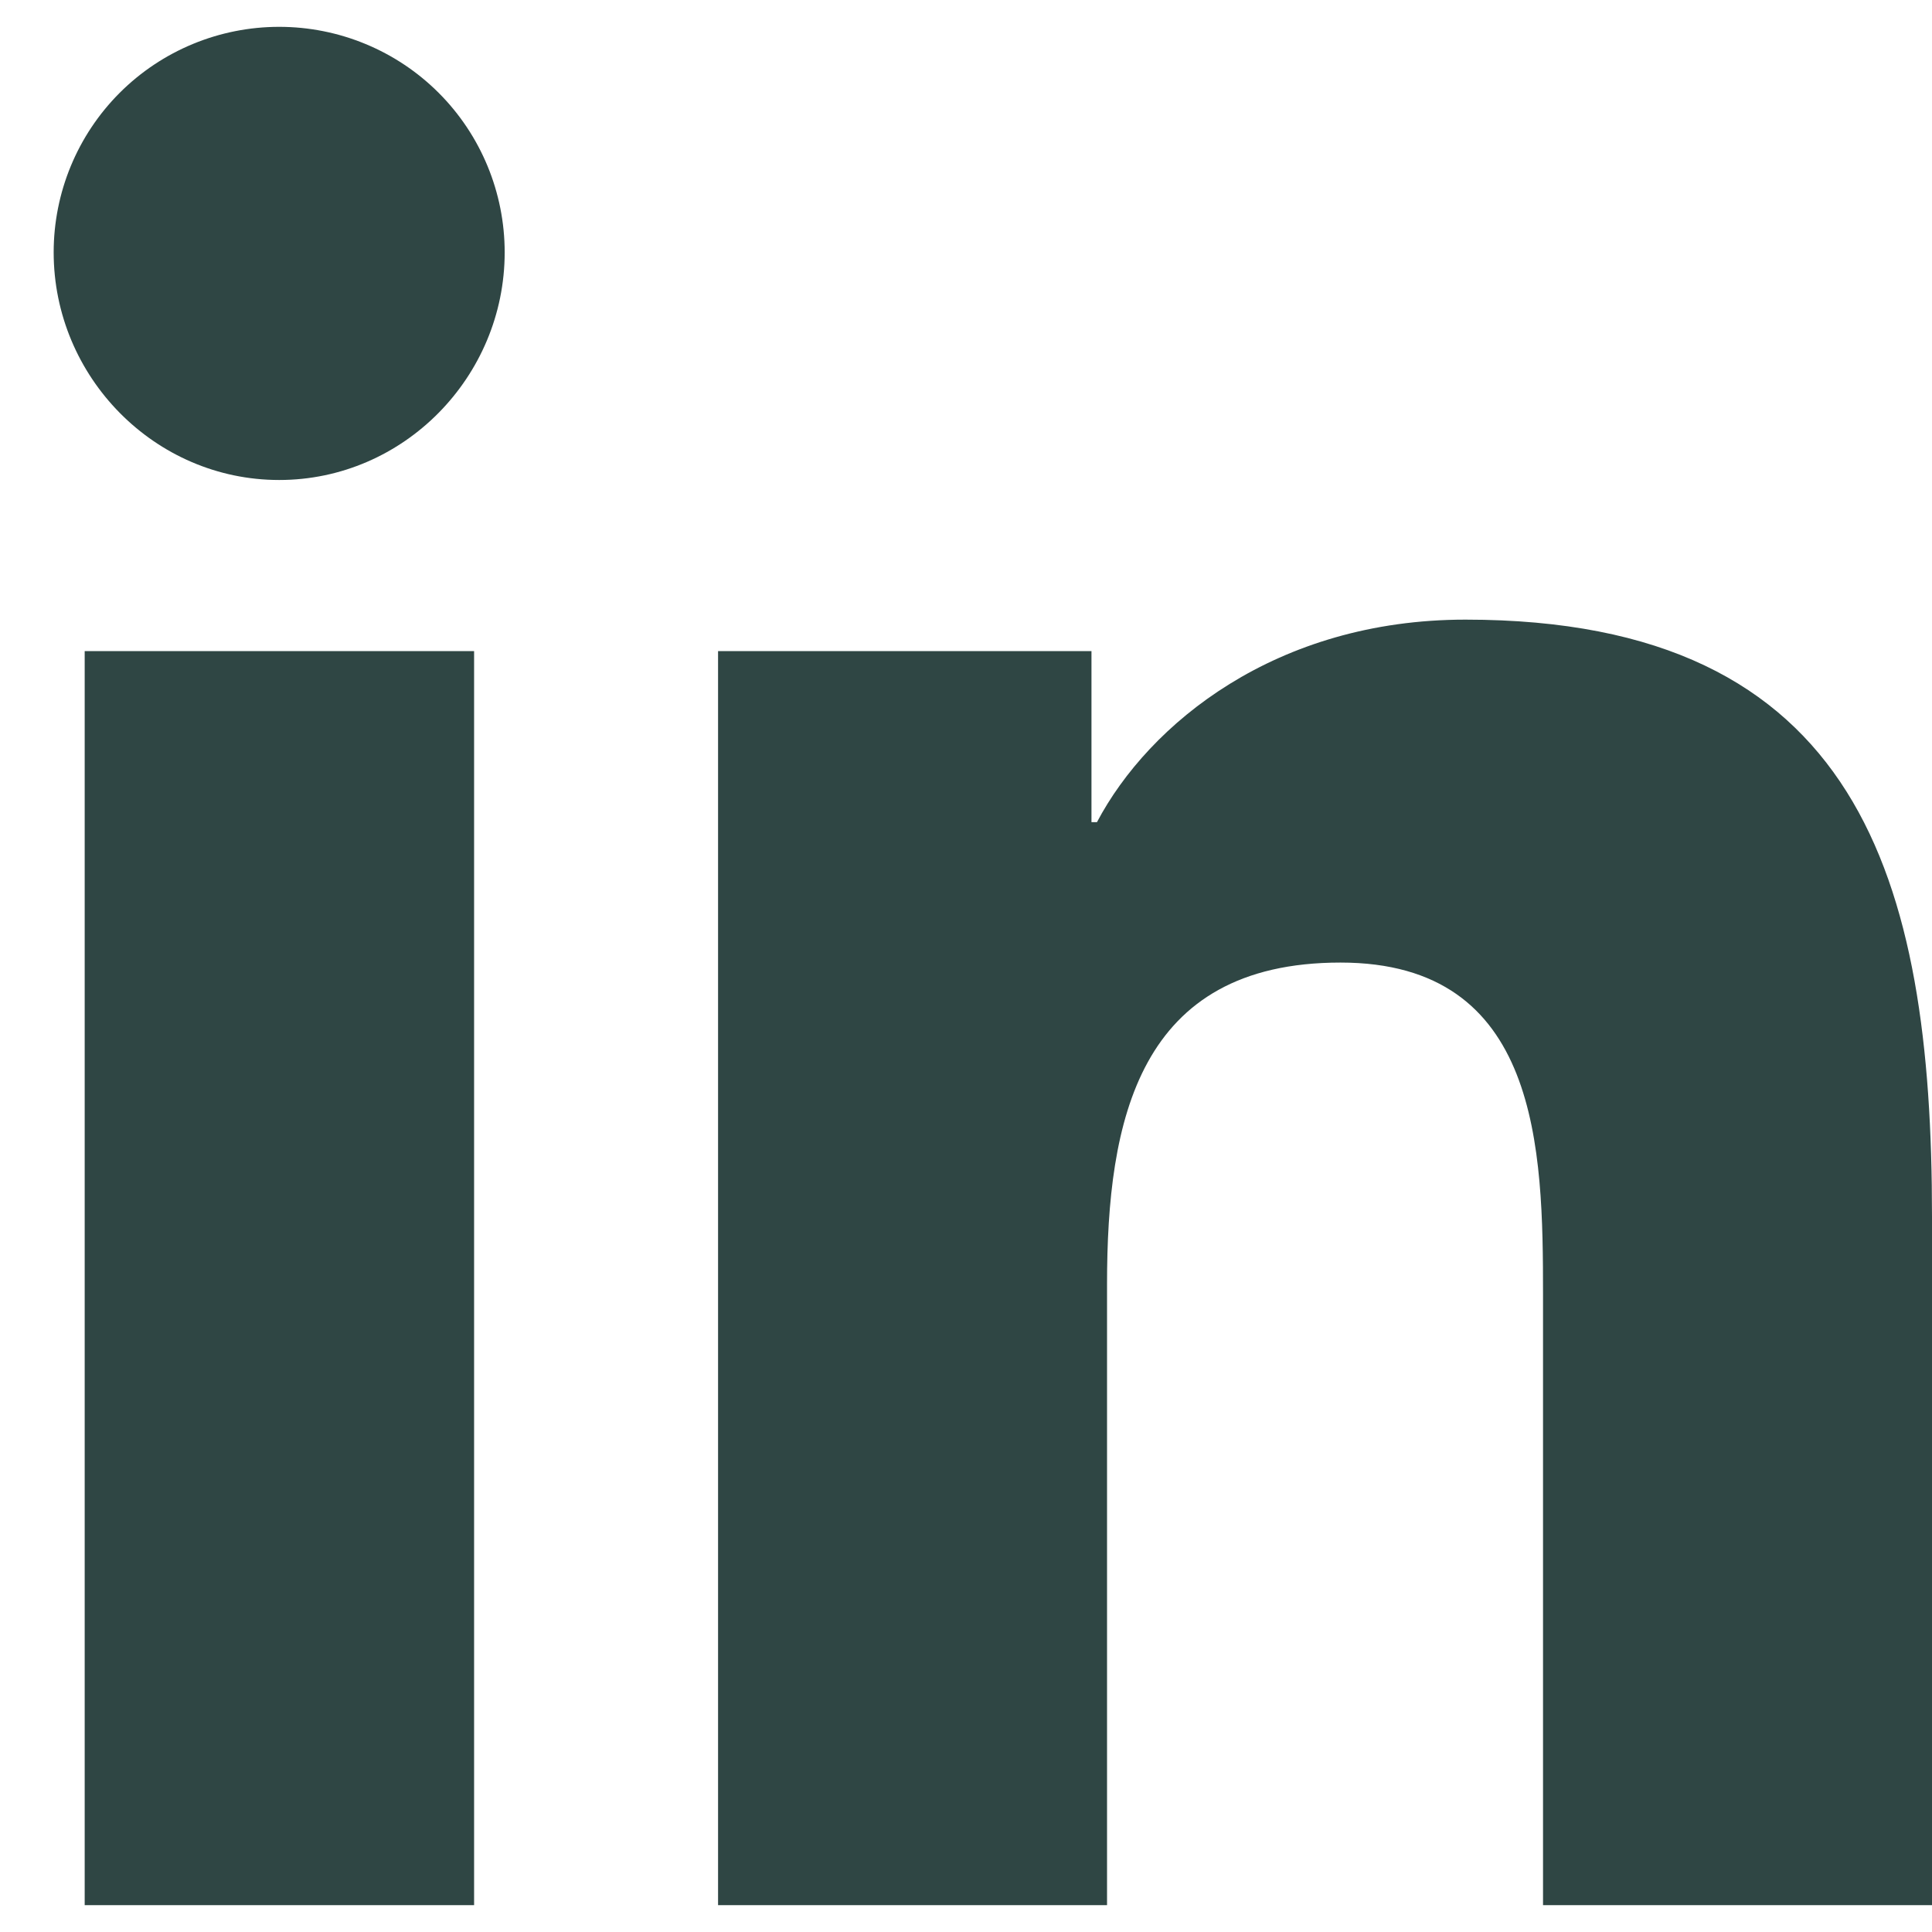
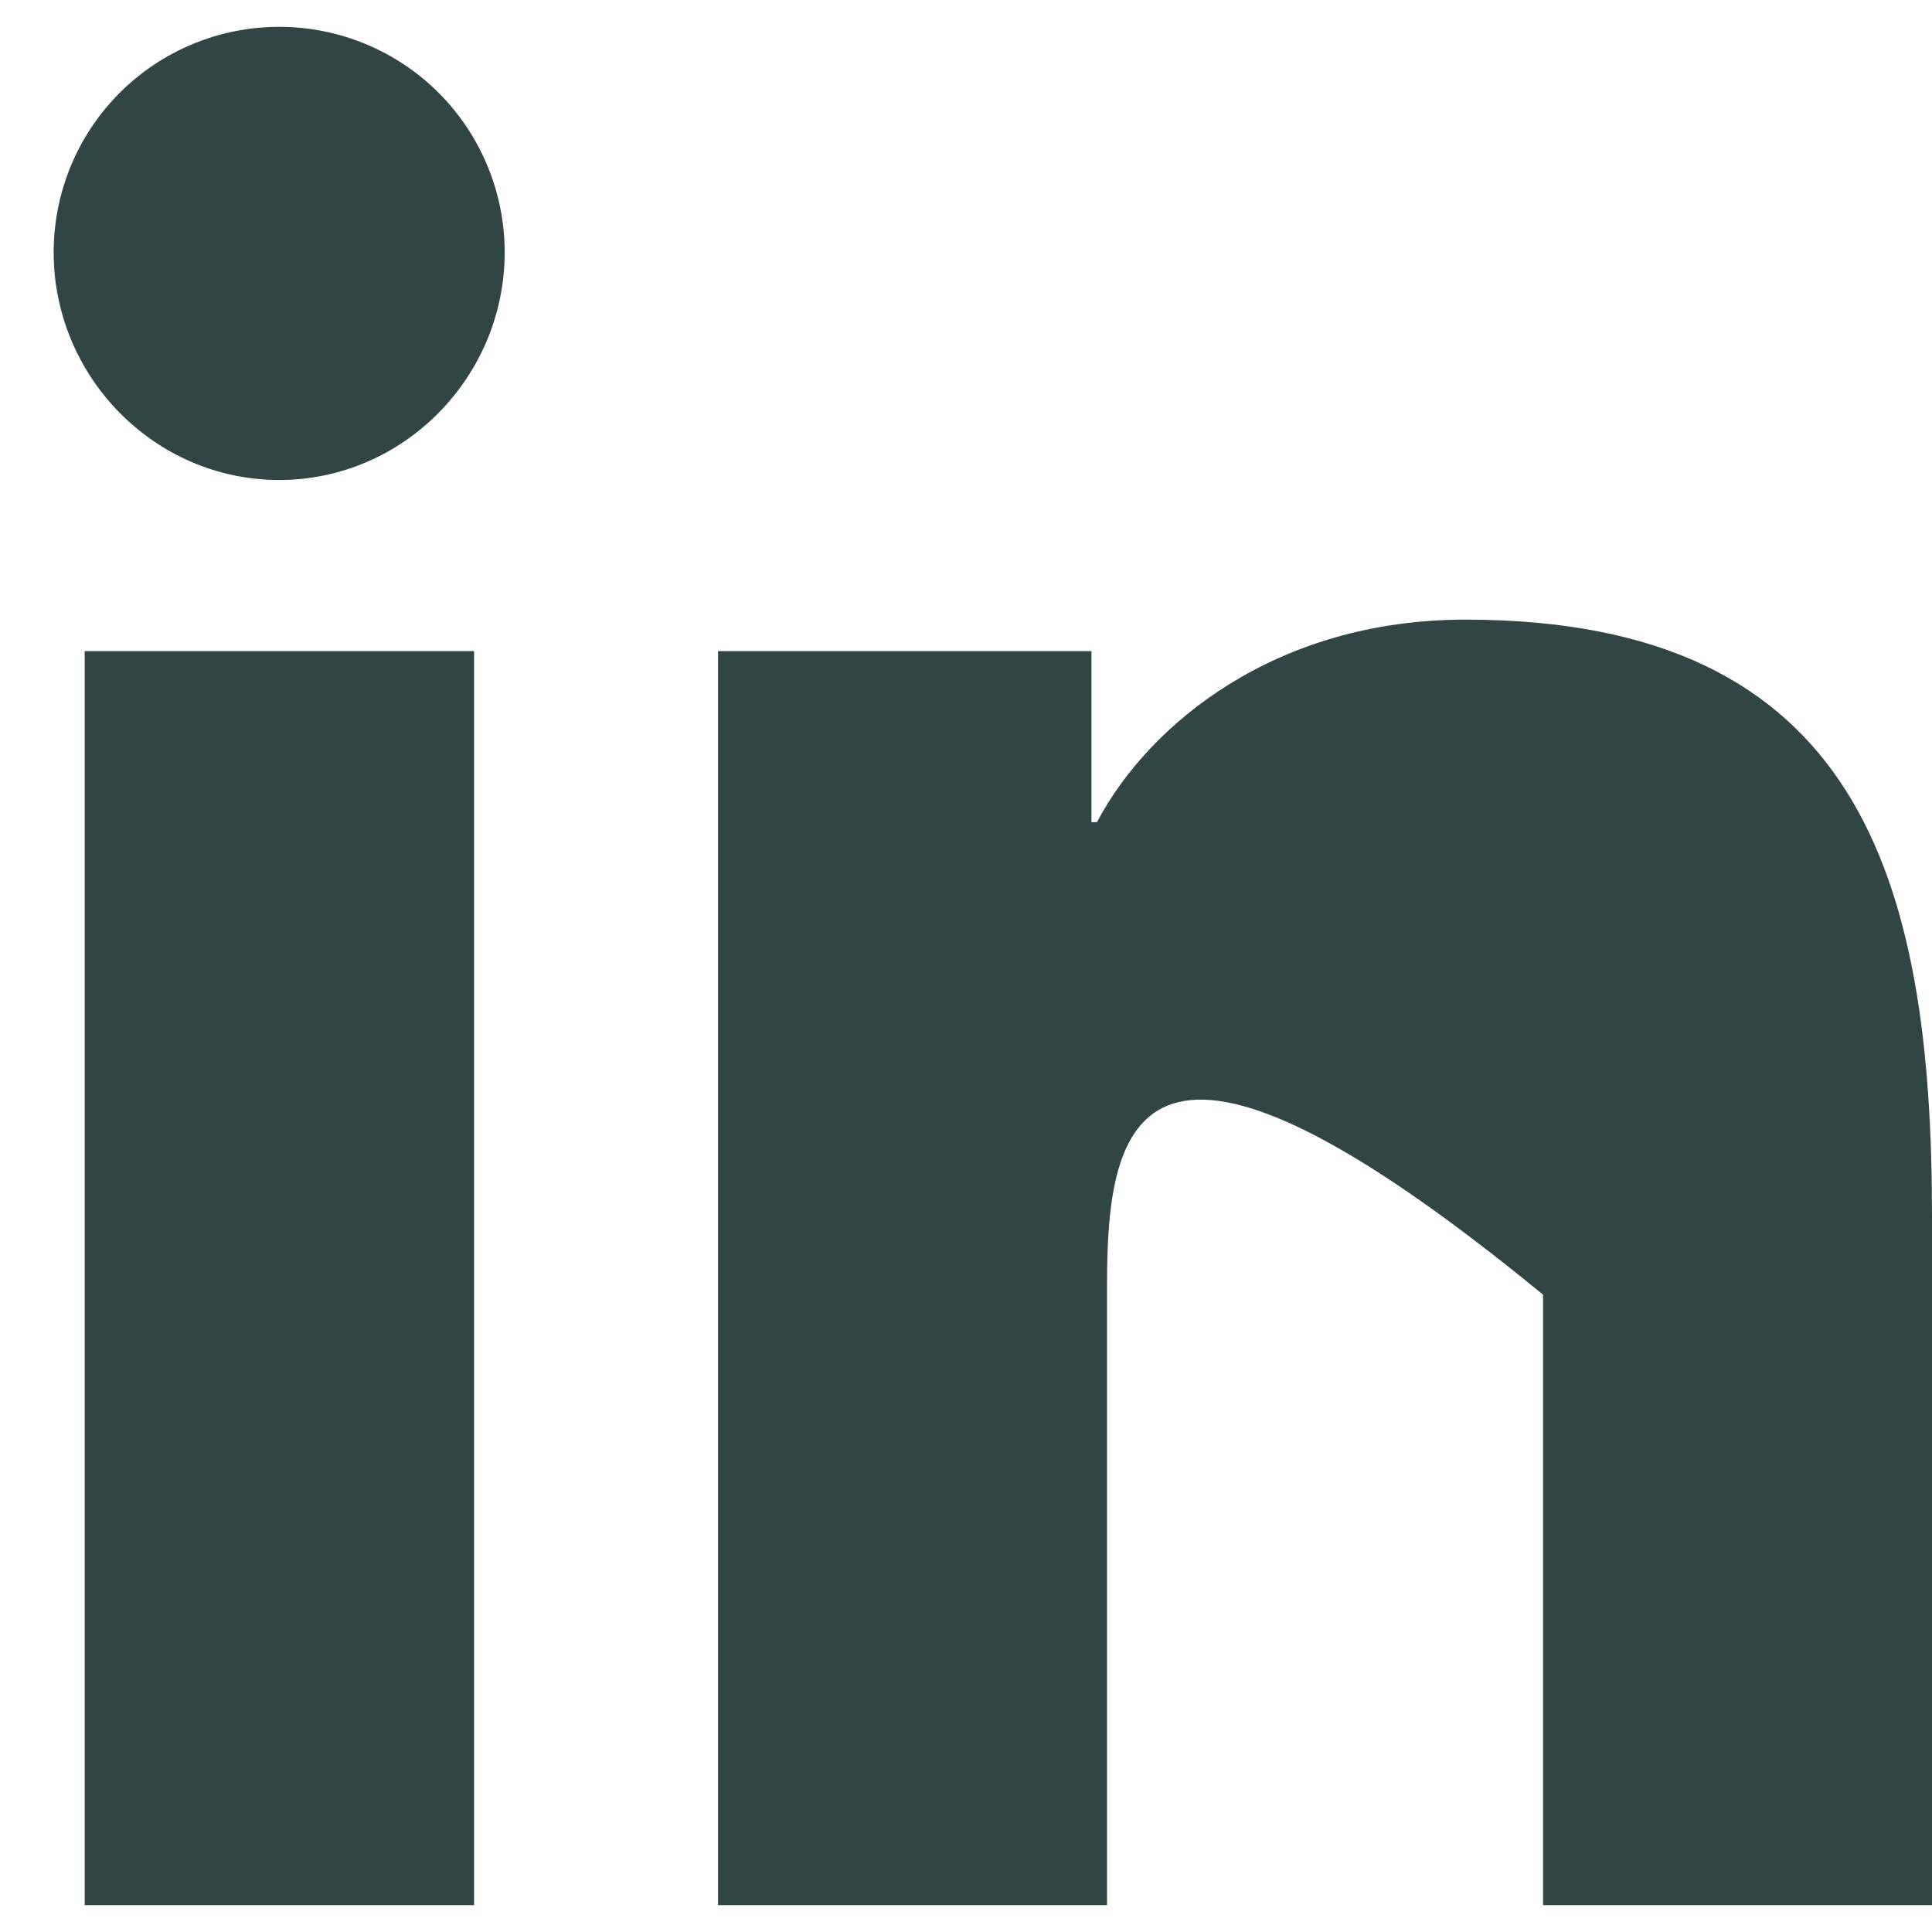
<svg xmlns="http://www.w3.org/2000/svg" width="18" height="18" viewBox="0 0 18 18" fill="none">
-   <path d="M4.417 17.75H0.789V6.066H4.417V17.75ZM2.601 4.472C1.441 4.472 0.5 3.511 0.5 2.351C0.5 1.794 0.721 1.259 1.115 0.865C1.509 0.471 2.044 0.25 2.601 0.25C3.158 0.25 3.693 0.471 4.087 0.865C4.481 1.259 4.702 1.794 4.702 2.351C4.702 3.511 3.761 4.472 2.601 4.472ZM17.996 17.75H14.376V12.062C14.376 10.707 14.348 8.968 12.489 8.968C10.603 8.968 10.314 10.441 10.314 11.964V17.75H6.69V6.066H10.169V7.66H10.22C10.705 6.742 11.888 5.773 13.653 5.773C17.325 5.773 18 8.191 18 11.332V17.75H17.996Z" fill="#2F4644" />
+   <path d="M4.417 17.75H0.789V6.066H4.417V17.75ZM2.601 4.472C1.441 4.472 0.5 3.511 0.5 2.351C0.5 1.794 0.721 1.259 1.115 0.865C1.509 0.471 2.044 0.25 2.601 0.25C3.158 0.25 3.693 0.471 4.087 0.865C4.481 1.259 4.702 1.794 4.702 2.351C4.702 3.511 3.761 4.472 2.601 4.472ZM17.996 17.75H14.376V12.062C10.603 8.968 10.314 10.441 10.314 11.964V17.75H6.69V6.066H10.169V7.66H10.22C10.705 6.742 11.888 5.773 13.653 5.773C17.325 5.773 18 8.191 18 11.332V17.75H17.996Z" fill="#2F4644" />
</svg>